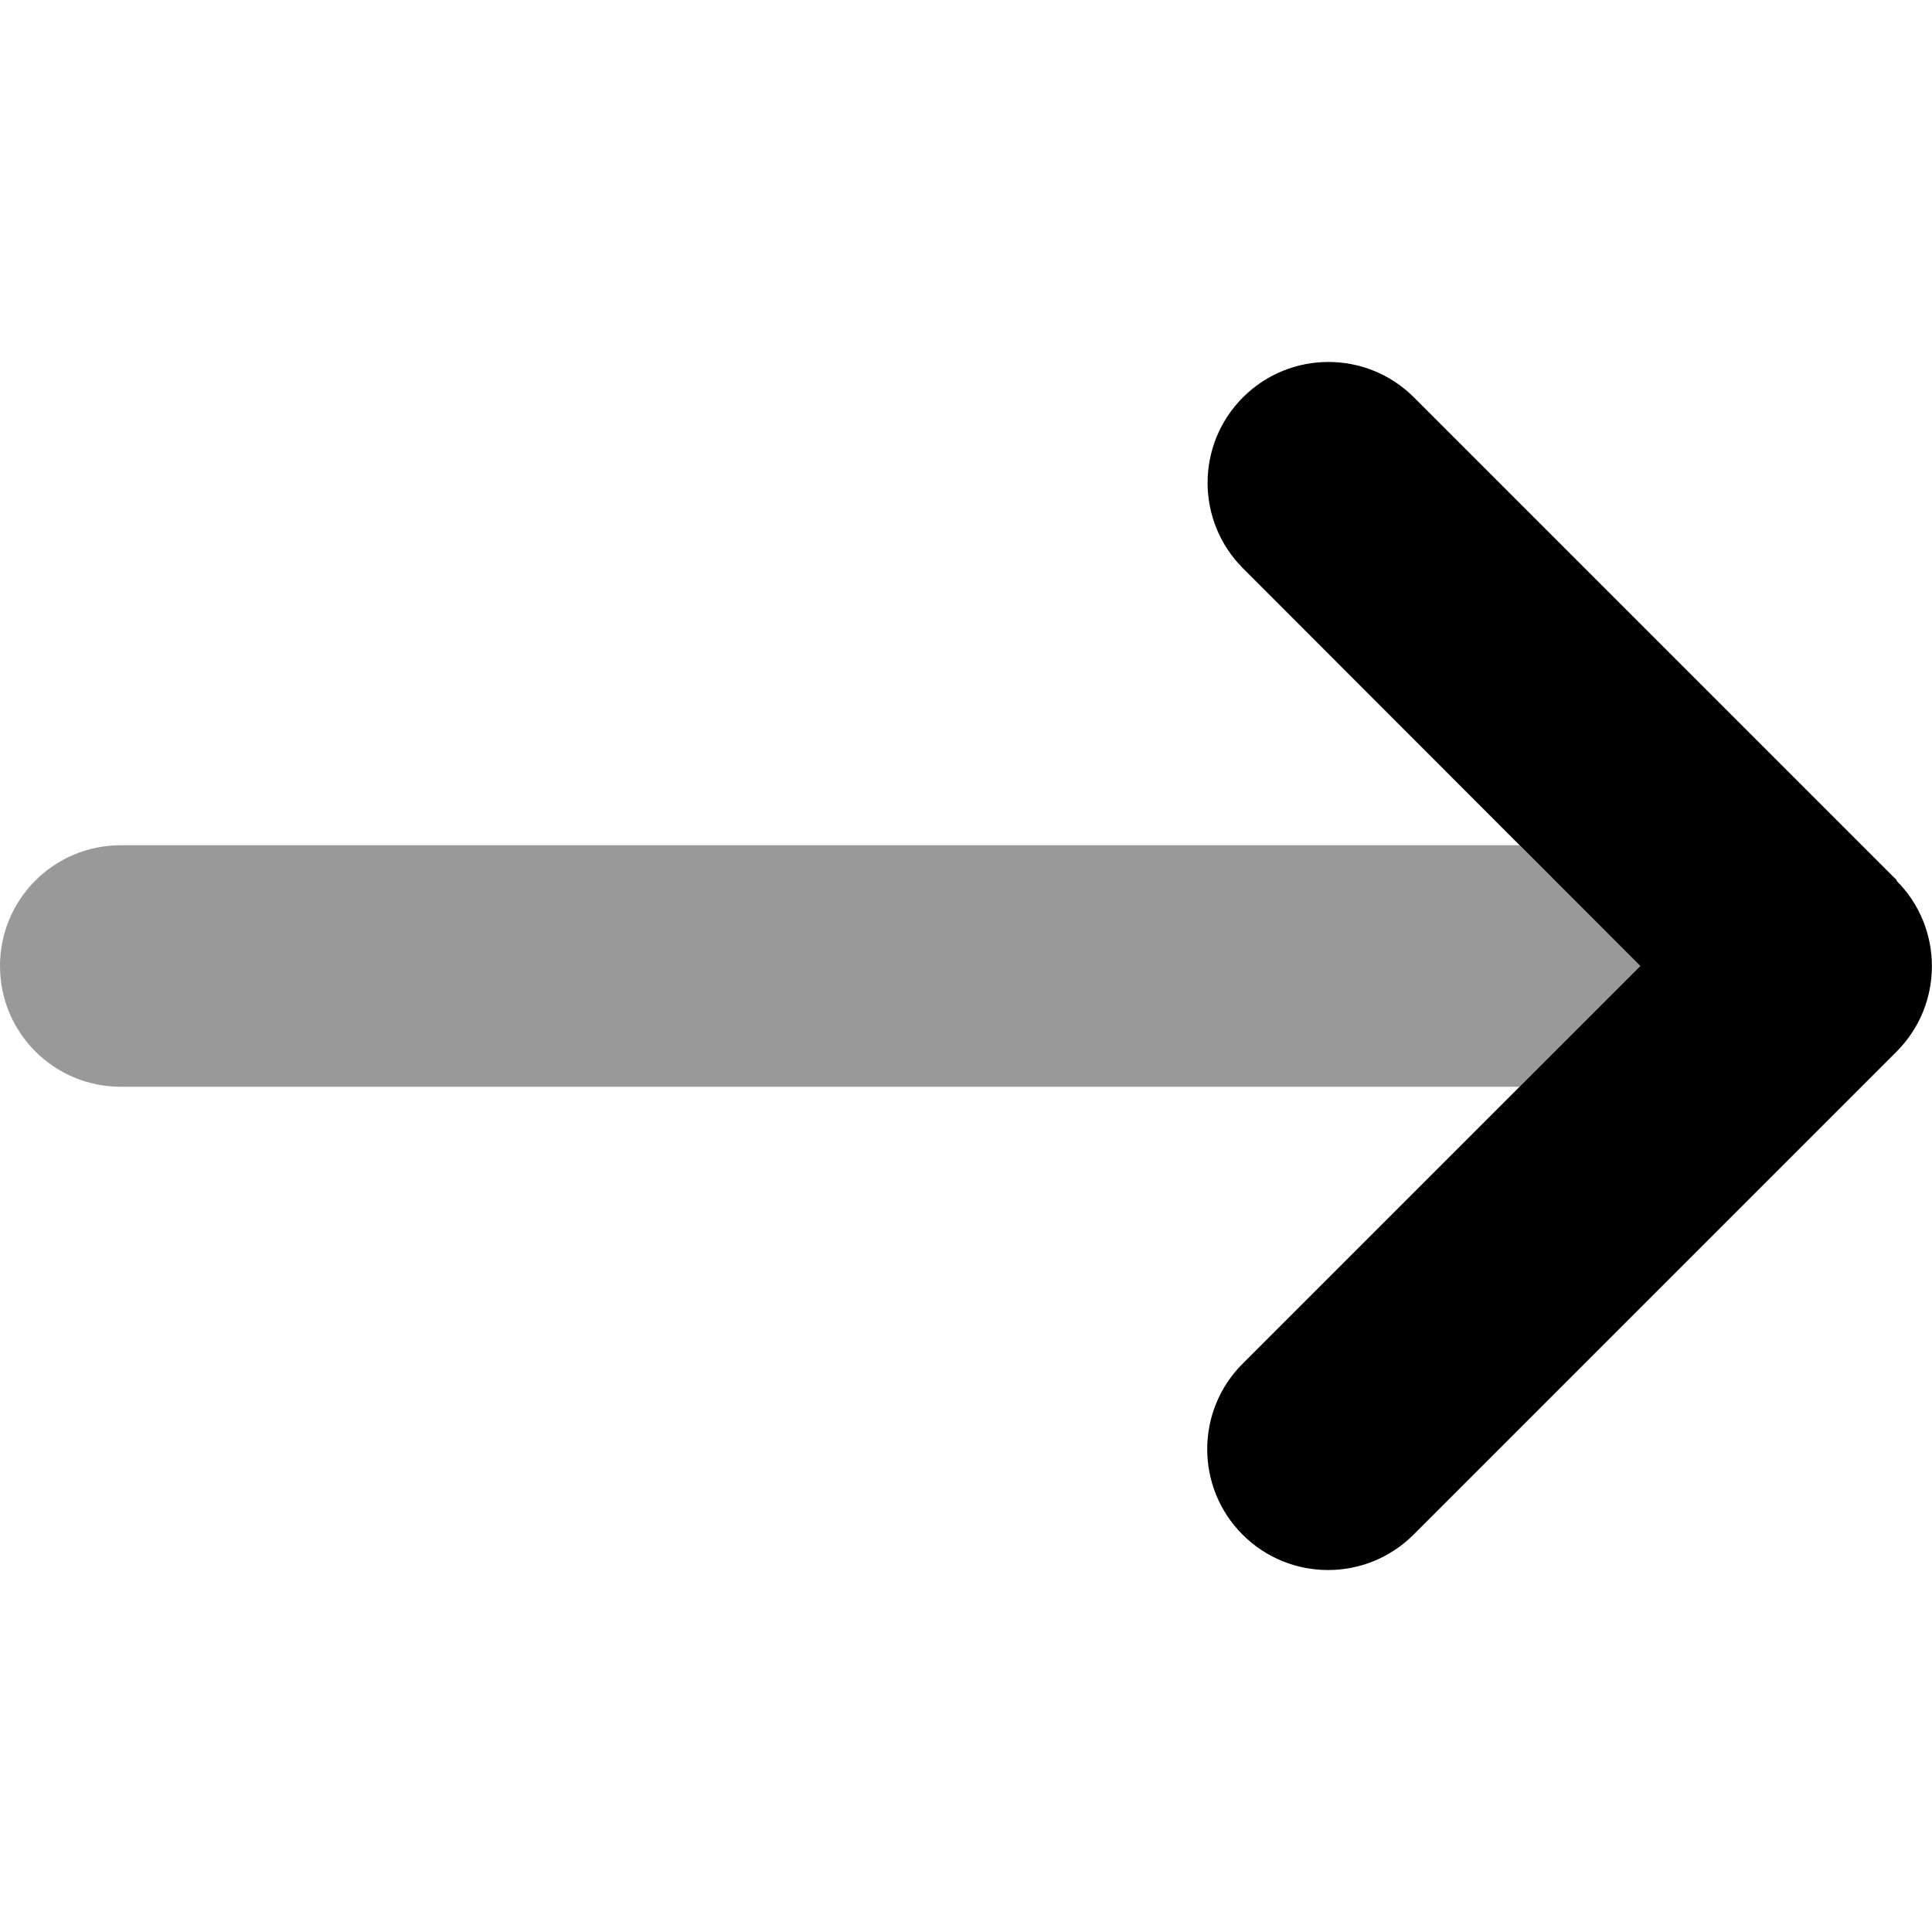
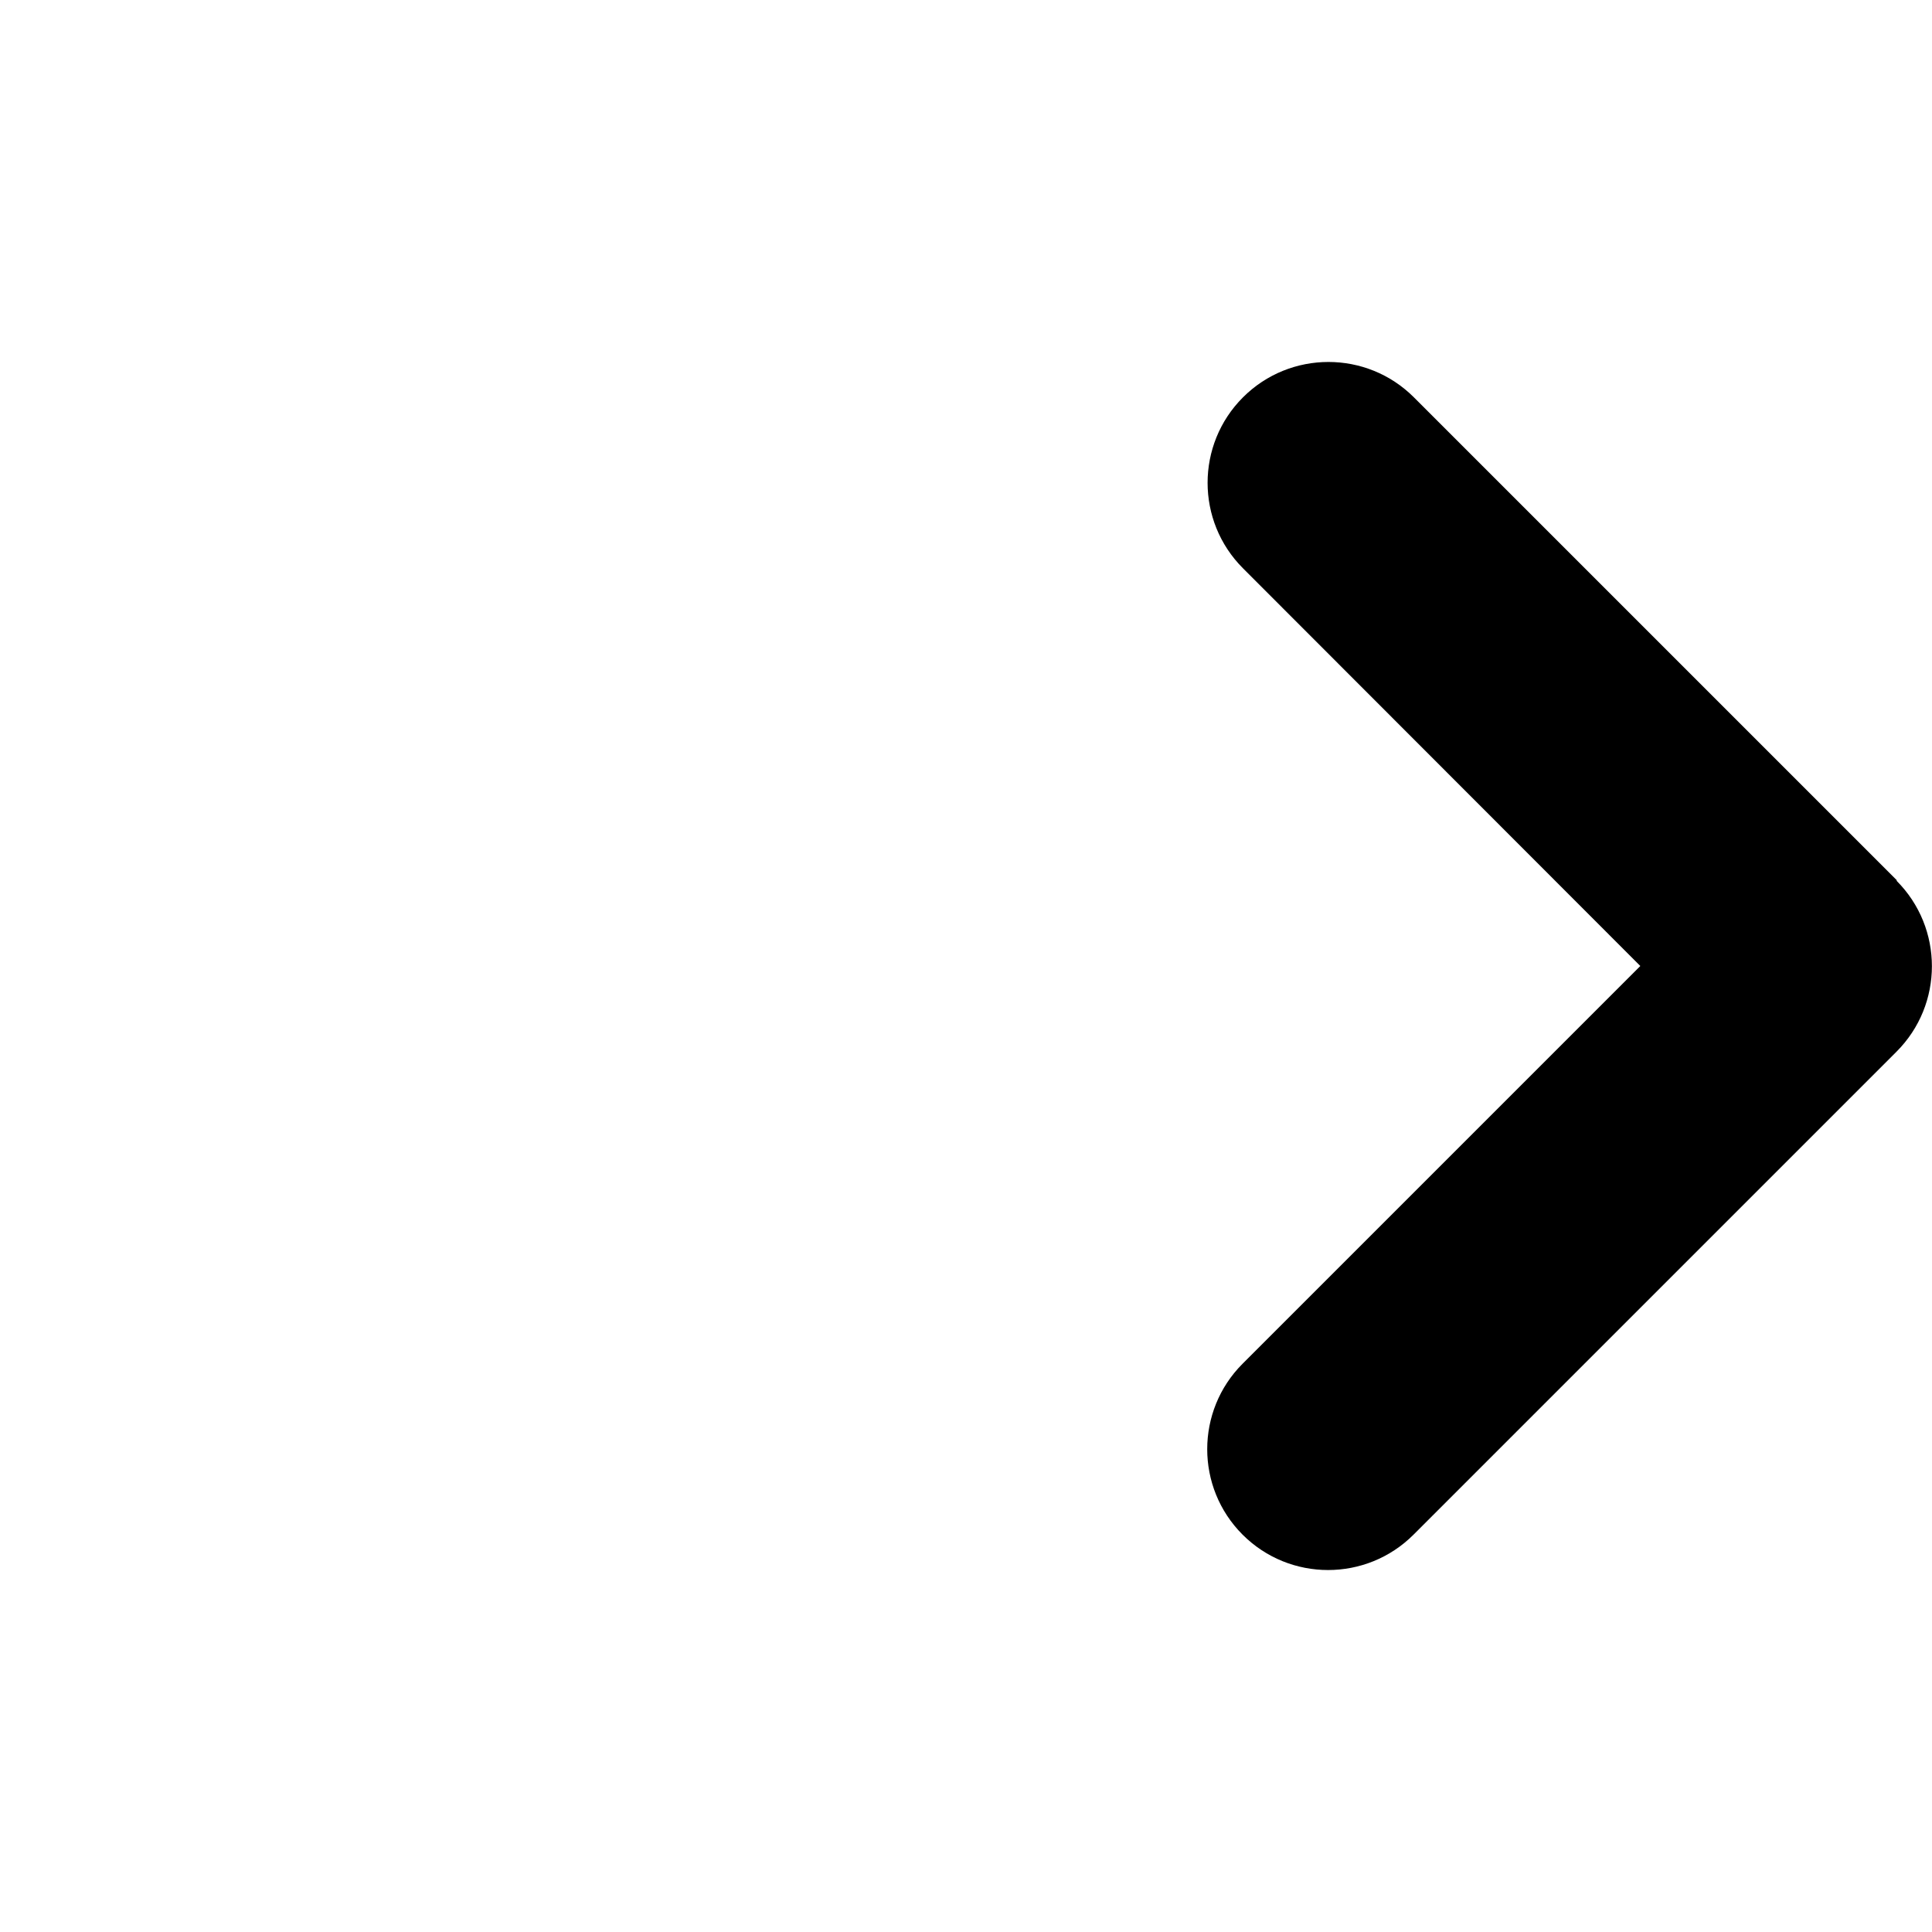
<svg xmlns="http://www.w3.org/2000/svg" viewBox="0 0 512 512">
-   <path class="fa-secondary" style="fill:inherit;opacity:.4;" d="M0 256c0 17.7 14.3 32 32 32l370.7 0c10.7-10.7 21.3-21.3 32-32c-10.7-10.7-21.3-21.3-32-32L32 224c-17.7 0-32 14.3-32 32z" />
  <path class="fa-primary" style="fill:inherit;opacity:1;" d="M502.6 233.4c12.5 12.5 12.5 32.8 0 45.3l-128 128c-12.5 12.5-32.8 12.5-45.3 0s-12.5-32.8 0-45.3L434.7 256 329.4 150.6c-12.5-12.5-12.5-32.8 0-45.3s32.8-12.5 45.3 0l128 128z" />
</svg>